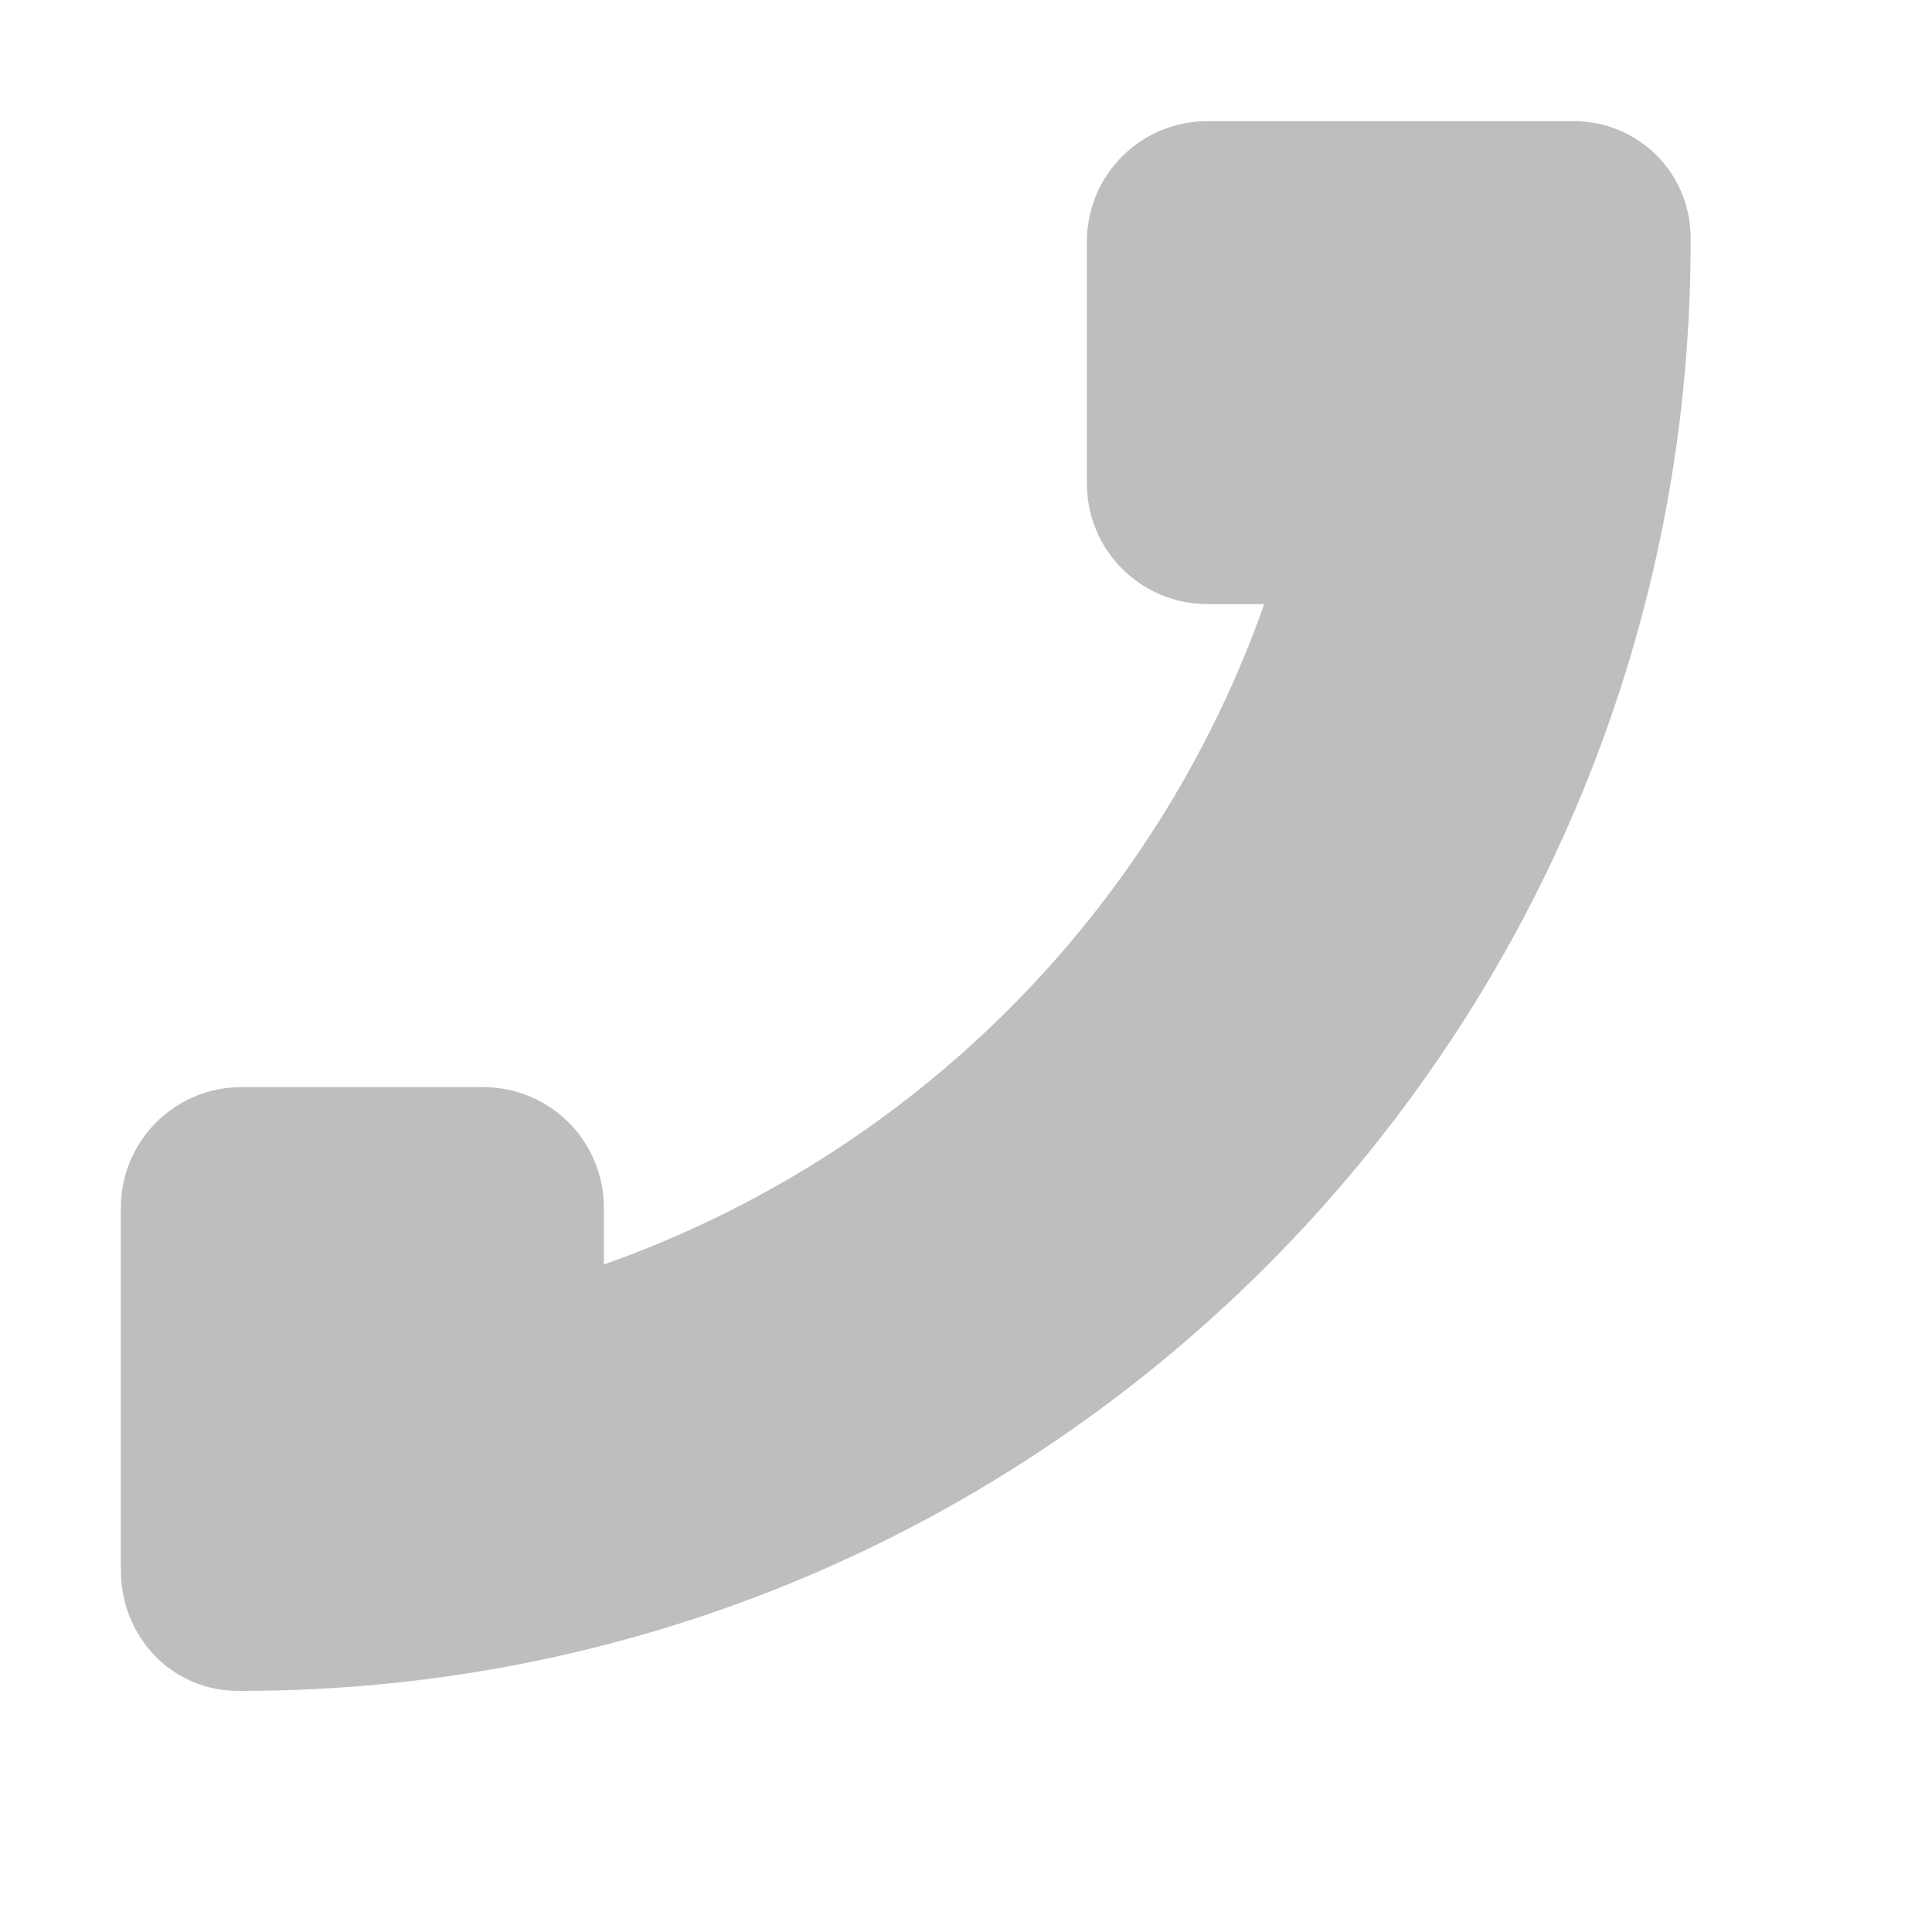
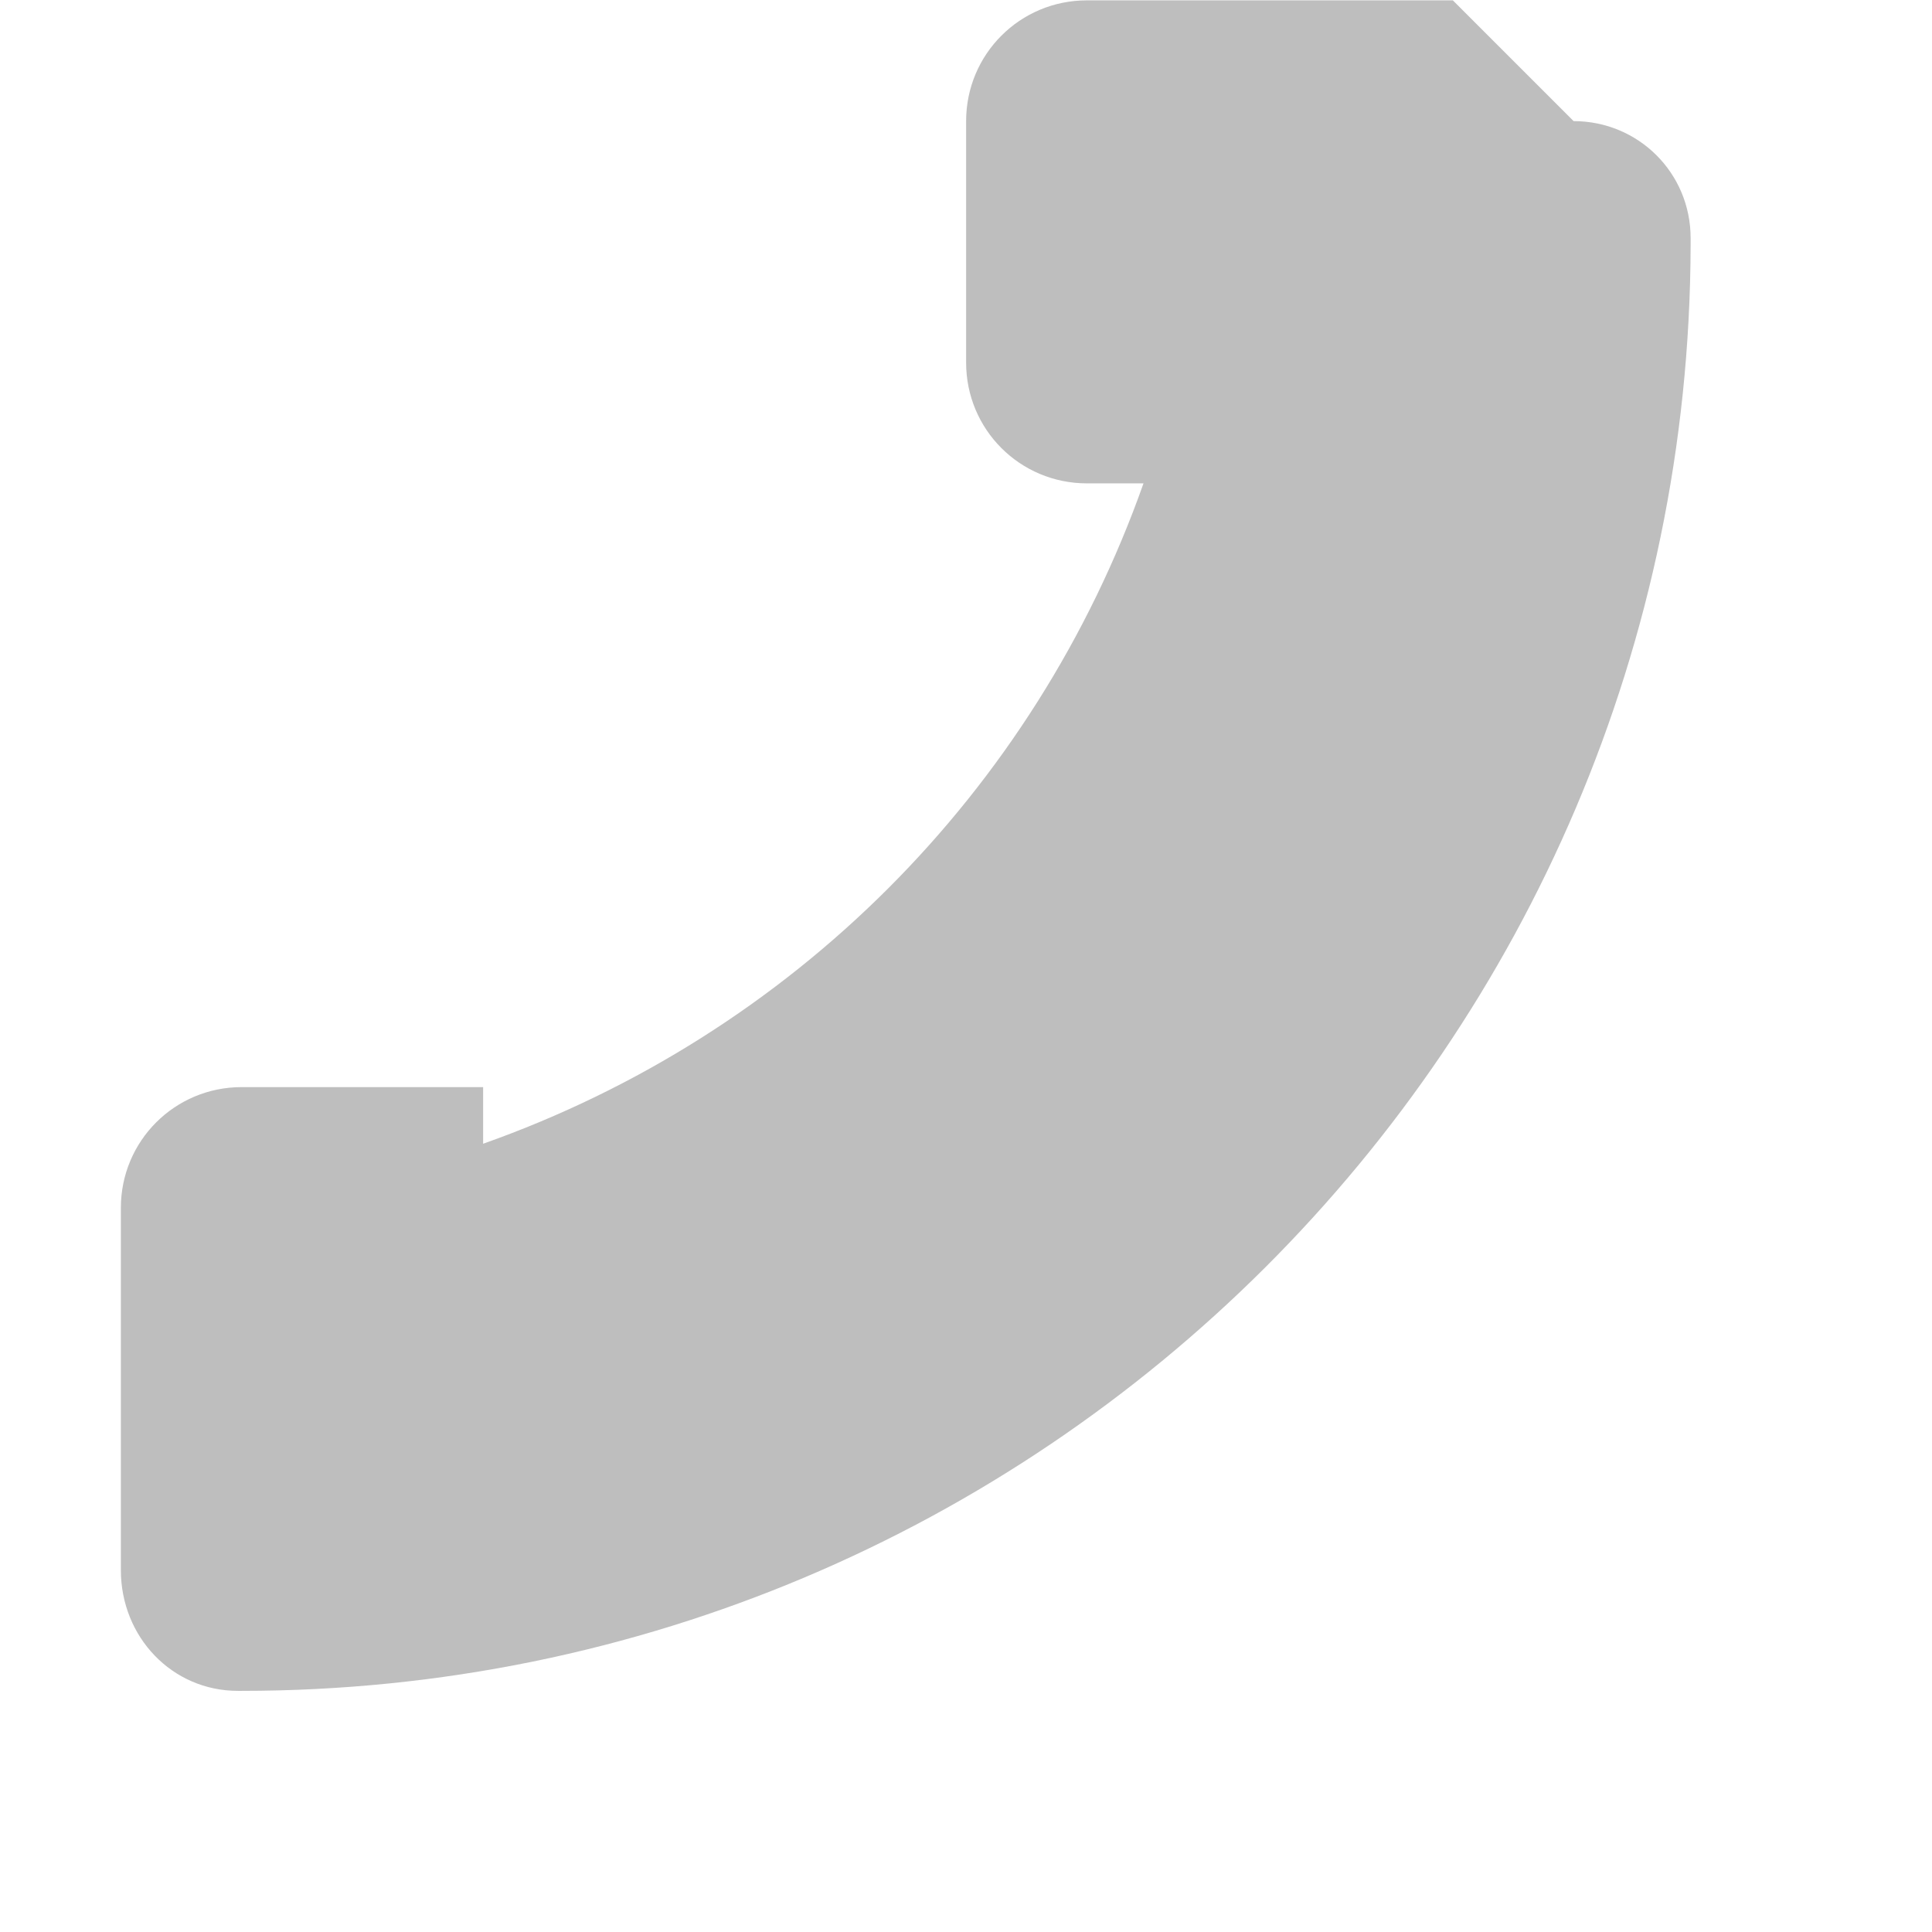
<svg xmlns="http://www.w3.org/2000/svg" xmlns:ns1="http://sodipodi.sourceforge.net/DTD/sodipodi-0.dtd" xmlns:ns2="http://www.inkscape.org/namespaces/inkscape" xmlns:ns3="http://www.openswatchbook.org/uri/2009/osb" ns1:docname="call-start-symbolic.svg" ns2:export-filename="/home/sam/dev/RESOURCES/gnome-icon-theme-symbolic/src/gnome-stencils.png" ns2:export-xdpi="90" ns2:export-ydpi="90" height="16" id="svg7384" version="1.1" ns2:version="0.91 r13725" width="16">
  <ns1:namedview ns2:bbox-nodes="true" ns2:bbox-paths="true" bordercolor="#666666" borderopacity="1" ns2:current-layer="layer12" ns2:cx="32.487016" ns2:cy="9.4796812" gridtolerance="10" ns2:guide-bbox="true" guidetolerance="10" id="namedview88" ns2:object-nodes="true" ns2:object-paths="false" objecttolerance="10" pagecolor="#3a3b39" ns2:pageopacity="1" ns2:pageshadow="2" showborder="false" showgrid="false" showguides="true" ns2:snap-bbox="true" ns2:snap-bbox-midpoints="false" ns2:snap-global="true" ns2:snap-grids="true" ns2:snap-nodes="false" ns2:snap-others="false" ns2:snap-to-guides="true" ns2:window-height="1376" ns2:window-maximized="1" ns2:window-width="2560" ns2:window-x="0" ns2:window-y="27" ns2:zoom="1">
    <ns2:grid dotted="false" empspacing="2" enabled="true" id="grid4866" originx="160" originy="650" snapvisiblegridlinesonly="true" spacingx="1px" spacingy="1px" type="xygrid" visible="true" />
  </ns1:namedview>
  <title id="title9167">Gnome Symbolic Icon Theme</title>
  <defs id="defs7386">
    <linearGradient gradientTransform="matrix(-2.737,0.282,-0.189,-1,239.54,-879.456)" id="linearGradient19282" ns3:paint="solid">
      <stop id="stop19284" offset="0" style="stop-color:#666666;stop-opacity:1;" />
    </linearGradient>
  </defs>
  <g ns2:groupmode="layer" id="layer9" ns2:label="status" style="display:inline" transform="translate(-81,-867)" />
  <g ns2:groupmode="layer" id="layer10" ns2:label="devices" style="display:inline" transform="translate(-81,-867)" />
  <g ns2:groupmode="layer" id="layer11" ns2:label="apps" transform="translate(-81,-867)" />
  <g ns2:groupmode="layer" id="layer13" ns2:label="places" style="display:inline" transform="translate(-81,-867)" />
  <g ns2:groupmode="layer" id="layer14" ns2:label="mimetypes" transform="translate(-81,-867)" />
  <g ns2:groupmode="layer" id="layer15" ns2:label="emblems" style="display:inline" transform="translate(-81,-867)" />
  <g ns2:groupmode="layer" id="g71291" ns2:label="emotes" style="display:inline" transform="translate(-81,-867)" />
  <g ns2:groupmode="layer" id="g4953" ns2:label="categories" style="display:inline" transform="translate(-81,-867)" />
  <g ns2:groupmode="layer" id="layer12" ns2:label="actions" style="display:inline" transform="translate(-81,-867)">
-     <path ns2:connector-curvature="0" d="m 94.032,868.003 c 0.534,0 0.969,0.427 0.969,0.969 l 0,0.062 c -0.017,6.613 -5.383,11.969 -12,11.969 l -0.031,0 c -0.545,0 -0.969,-0.446 -0.969,-1 l 0,-1 0,-2 c 0,-0.554 0.446,-1 1,-1 l 2,0 c 0.554,0 1,0.446 1,1 l 0,0.469 c 2.557,-0.904 4.565,-2.912 5.469,-5.469 l -0.469,0 c -0.554,0 -1,-0.446 -1,-1 l 0,-2 c 0,-0.554 0.446,-1 1,-1 l 1,0 1,0 0.969,0 0.031,0 0.031,0 z" id="rect5922" style="opacity:1;fill:#bebebe;fill-opacity:1;stroke:none" />
+     <path ns2:connector-curvature="0" d="m 94.032,868.003 c 0.534,0 0.969,0.427 0.969,0.969 l 0,0.062 c -0.017,6.613 -5.383,11.969 -12,11.969 l -0.031,0 c -0.545,0 -0.969,-0.446 -0.969,-1 l 0,-1 0,-2 c 0,-0.554 0.446,-1 1,-1 l 2,0 l 0,0.469 c 2.557,-0.904 4.565,-2.912 5.469,-5.469 l -0.469,0 c -0.554,0 -1,-0.446 -1,-1 l 0,-2 c 0,-0.554 0.446,-1 1,-1 l 1,0 1,0 0.969,0 0.031,0 0.031,0 z" id="rect5922" style="opacity:1;fill:#bebebe;fill-opacity:1;stroke:none" />
  </g>
</svg>